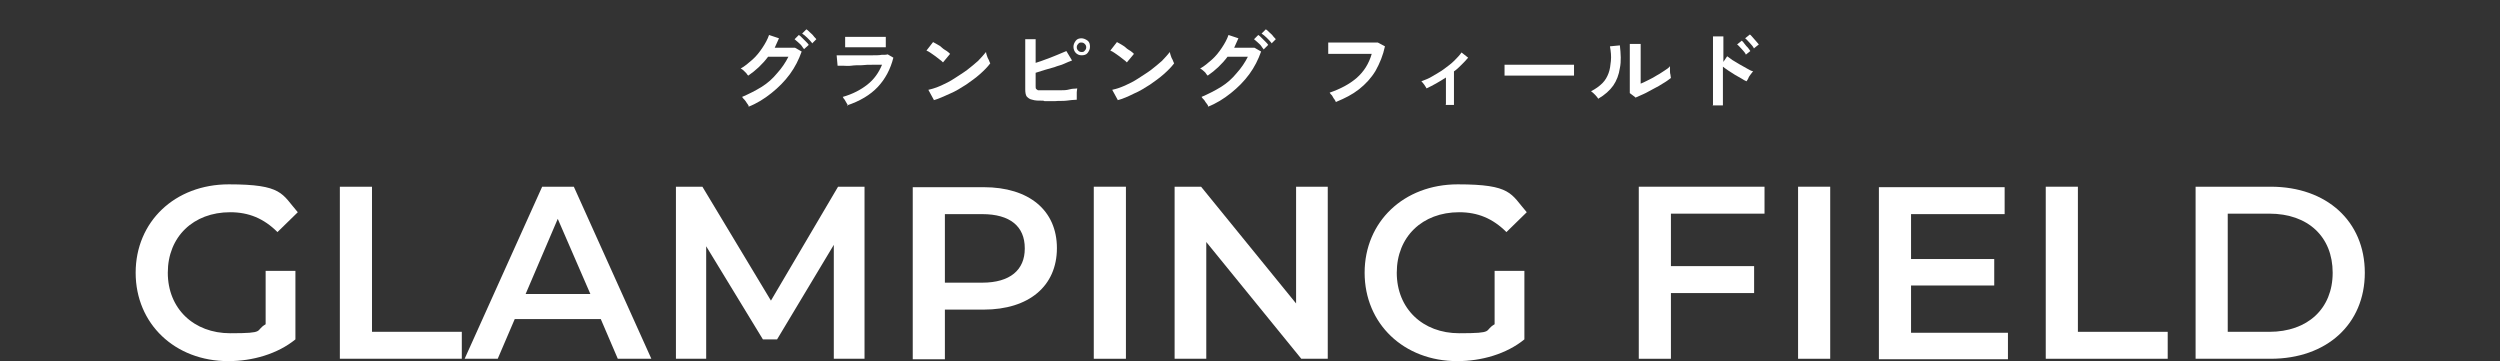
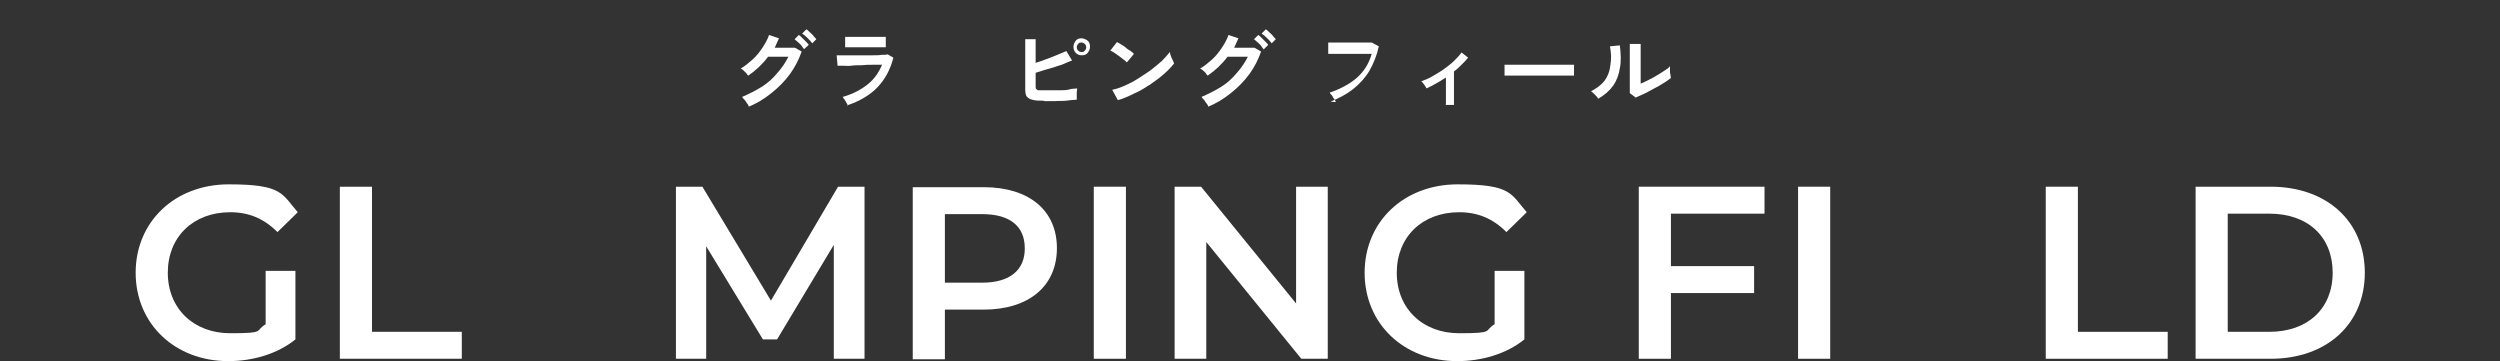
<svg xmlns="http://www.w3.org/2000/svg" id="_レイヤー_2" data-name=" レイヤー 2" version="1.1" viewBox="0 0 528.9 76.4">
  <rect x="0" y="0" width="528.9" height="76.4" fill="#333333" stroke="none" />
  <defs>
    <style>
      .cls-1 {
        fill: #fff;
        stroke-width: 0px;
      }
    </style>
  </defs>
  <g>
    <path class="cls-1" d="M158.4,22.5c0-.2-.2-.4-.4-.7s-.3-.5-.5-.7c-.2-.2-.4-.4-.5-.6,1.4-.6,2.8-1.3,4.1-2.1s2.4-1.8,3.3-2.9c1-1.1,1.8-2.3,2.4-3.5-.5,0-1,0-1.6,0s-1.1,0-1.6,0-.8,0-1.1,0c-1.2,1.6-2.6,2.9-4.2,4-.1-.1-.3-.3-.4-.5-.2-.2-.4-.4-.6-.6-.2-.2-.4-.3-.6-.4.9-.5,1.7-1.2,2.5-1.9s1.5-1.6,2.1-2.5c.6-.9,1.1-1.8,1.4-2.7l2.1.7c-.3.7-.6,1.3-.9,2,.4,0,.8,0,1.2,0,.4,0,.9,0,1.3,0s.8,0,1.1,0,.6,0,.7,0l1.4.8c-.6,1.7-1.4,3.3-2.5,4.8-1.1,1.5-2.4,2.8-3.9,4-1.5,1.2-3.1,2.2-4.9,2.9h0ZM170.2,10.5c-.2-.2-.4-.5-.6-.8-.2-.3-.5-.5-.8-.8-.2-.2-.5-.4-.7-.6l.9-.9c.2.1.4.3.7.6.3.3.5.5.8.8.3.3.5.5.6.7l-1,.9h0ZM171.8,9.1c-.3-.4-.6-.7-1-1.1-.4-.4-.8-.7-1.1-.9l.9-.9c.2.1.4.3.7.6.3.3.6.5.8.8s.5.5.6.7l-.9.9h0Z" />
    <path class="cls-1" d="M179.4,22.4c0-.2-.2-.4-.3-.6s-.3-.5-.4-.7c-.2-.2-.3-.4-.4-.6,2.1-.6,3.8-1.5,5.2-2.6s2.4-2.5,3.1-4.2c-.6,0-1.3,0-2,0-.8,0-1.5,0-2.3.1-.8,0-1.5,0-2.2.1s-1.3,0-1.8,0c-.5,0-.9,0-1.1,0l-.2-2.2c.3,0,.8,0,1.3,0s1.2,0,1.9,0c.7,0,1.5,0,2.2,0,.8,0,1.5,0,2.2,0,.7,0,1.4,0,1.9-.1.6,0,1,0,1.3-.1l1.2.7c-.6,2.4-1.7,4.5-3.3,6.2s-3.8,3-6.5,3.9h0ZM178.8,10v-2.2c.5,0,1.1,0,1.8,0s1.6,0,2.5,0,1.8,0,2.5,0c.7,0,1.3,0,1.8,0v2.2c-.5,0-1,0-1.7,0s-1.5,0-2.5,0h-1.6c-.6,0-1.1,0-1.6,0-.5,0-.9,0-1.1,0h0Z" />
-     <path class="cls-1" d="M199.5,13.2c-.2-.2-.4-.4-.7-.6-.3-.2-.6-.5-.9-.7s-.7-.5-1-.7-.6-.4-.9-.5l1.4-1.8c.2.1.5.3.9.5s.7.4,1,.7.7.5,1,.7c.3.2.5.4.7.6l-1.5,1.8h0ZM197.6,21.2l-1.2-2.2c.9-.2,1.8-.5,2.7-.9s1.9-.9,2.8-1.5c.9-.6,1.9-1.2,2.7-1.8s1.6-1.3,2.3-1.9c.7-.7,1.2-1.3,1.7-1.9,0,.2.1.5.2.8s.2.6.4.9c.1.3.2.5.3.7-.6.8-1.3,1.5-2.2,2.3s-1.9,1.5-2.9,2.2c-1.1.7-2.2,1.4-3.4,1.9s-2.3,1.1-3.5,1.4h0Z" />
    <path class="cls-1" d="M220.7,21.3c-1,0-1.7,0-2.3-.2-.6-.1-.9-.4-1.2-.7-.2-.3-.3-.8-.3-1.5v-10.6h2.2c0,.3,0,.7,0,1.2s0,1.1,0,1.8v2c.7-.2,1.5-.5,2.3-.8.8-.3,1.6-.6,2.3-.9s1.4-.6,1.9-.8l1.2,2c-.5.2-1.1.4-1.7.7s-1.3.4-2,.7c-.7.2-1.4.4-2.1.6-.7.2-1.3.4-1.9.6v2.8c0,.3,0,.5.1.6s.2.2.4.3c.2,0,.5,0,.9,0s1.1,0,1.8,0c.6,0,1.3,0,2,0,.7,0,1.3,0,2-.2s1.2-.1,1.6-.2c0,.2-.1.5-.1.8,0,.3,0,.6,0,.9,0,.3,0,.5,0,.7-.6,0-1.4.1-2.2.2s-1.6,0-2.4.1c-.8,0-1.6,0-2.2,0h0ZM228.8,11.7c-.5,0-.9-.2-1.2-.5s-.5-.8-.5-1.3.2-.9.5-1.3.8-.5,1.2-.5.9.2,1.3.5c.4.3.5.8.5,1.3s-.2.9-.5,1.3-.8.5-1.3.5ZM228.8,11c.3,0,.5,0,.7-.3.2-.2.3-.4.3-.7s-.1-.5-.3-.7c-.2-.2-.4-.3-.7-.3s-.5,0-.7.3c-.2.2-.3.4-.3.7s.1.5.3.7c.2.2.4.3.7.3Z" />
    <path class="cls-1" d="M238.4,13.2c-.2-.2-.4-.4-.7-.6-.3-.2-.6-.5-.9-.7s-.7-.5-1-.7-.6-.4-.9-.5l1.4-1.8c.2.1.5.3.9.5.3.2.7.4,1,.7s.7.5,1,.7c.3.2.5.4.7.6l-1.5,1.8h0ZM236.5,21.2l-1.2-2.2c.9-.2,1.8-.5,2.7-.9s1.9-.9,2.8-1.5,1.9-1.2,2.7-1.8,1.6-1.3,2.3-1.9c.7-.7,1.2-1.3,1.7-1.9,0,.2.1.5.2.8s.2.6.4.9c.1.3.2.5.3.7-.6.8-1.3,1.5-2.2,2.3s-1.9,1.5-2.9,2.2c-1.1.7-2.2,1.4-3.4,1.9-1.2.6-2.3,1.1-3.5,1.4h0Z" />
    <path class="cls-1" d="M255.6,22.5c0-.2-.2-.4-.4-.7-.2-.2-.3-.5-.5-.7-.2-.2-.4-.4-.5-.6,1.4-.6,2.8-1.3,4.1-2.1s2.4-1.8,3.3-2.9c1-1.1,1.8-2.3,2.4-3.5-.5,0-1,0-1.6,0s-1.1,0-1.6,0-.8,0-1.1,0c-1.2,1.6-2.6,2.9-4.2,4-.1-.1-.3-.3-.4-.5s-.4-.4-.6-.6-.4-.3-.6-.4c.9-.5,1.7-1.2,2.5-1.9s1.5-1.6,2.1-2.5c.6-.9,1.1-1.8,1.4-2.7l2.1.7c-.3.7-.6,1.3-.9,2,.4,0,.8,0,1.2,0,.4,0,.9,0,1.3,0,.4,0,.8,0,1.1,0s.6,0,.7,0l1.4.8c-.6,1.7-1.4,3.3-2.5,4.8-1.1,1.5-2.4,2.8-3.9,4-1.5,1.2-3.1,2.2-4.9,2.9h0ZM267.4,10.5c-.2-.2-.4-.5-.6-.8-.2-.3-.5-.5-.8-.8s-.5-.4-.7-.6l.9-.9c.2.1.4.3.7.6.3.3.5.5.8.8s.5.5.6.7l-.9.9h0ZM269,9.1c-.3-.4-.6-.7-1-1.1-.4-.4-.8-.7-1.1-.9l.9-.9c.2.1.4.3.7.6.3.3.6.5.8.8s.5.5.6.7l-.9.9h0Z" />
-     <path class="cls-1" d="M282.6,21.6c0-.2-.2-.4-.3-.6-.2-.2-.3-.5-.5-.8-.2-.2-.4-.4-.5-.6,2.3-.8,4.2-1.8,5.7-3.1s2.6-3,3.2-5.1c-.6,0-1.2,0-1.9,0-.7,0-1.5,0-2.2,0s-1.5,0-2.2,0-1.3,0-1.8,0-.9,0-1.1,0v-2.4c.2,0,.7,0,1.2,0,.6,0,1.2,0,1.9,0h2.1c.7,0,1.4,0,2.1,0,.7,0,1.3,0,1.9,0s1,0,1.3,0l1.5.8c-.4,1.9-1.1,3.6-2,5.2-.9,1.5-2.1,2.8-3.5,3.9-1.4,1.1-3,1.9-4.7,2.6h0Z" />
+     <path class="cls-1" d="M282.6,21.6c0-.2-.2-.4-.3-.6-.2-.2-.3-.5-.5-.8-.2-.2-.4-.4-.5-.6,2.3-.8,4.2-1.8,5.7-3.1s2.6-3,3.2-5.1c-.6,0-1.2,0-1.9,0-.7,0-1.5,0-2.2,0s-1.5,0-2.2,0-1.3,0-1.8,0-.9,0-1.1,0v-2.4c.2,0,.7,0,1.2,0,.6,0,1.2,0,1.9,0h2.1c.7,0,1.4,0,2.1,0,.7,0,1.3,0,1.9,0l1.5.8c-.4,1.9-1.1,3.6-2,5.2-.9,1.5-2.1,2.8-3.5,3.9-1.4,1.1-3,1.9-4.7,2.6h0Z" />
    <path class="cls-1" d="M305.9,22.1v-5.7c-1.4.9-2.8,1.7-4.1,2.3-.1-.2-.3-.5-.5-.8s-.4-.5-.6-.7c.8-.3,1.6-.6,2.4-1.1s1.6-.9,2.4-1.5c.8-.6,1.5-1.1,2.1-1.7s1.2-1.2,1.6-1.8l1.4,1.1c-.4.5-.9,1-1.4,1.5-.5.5-1,1-1.6,1.4v7.1h-1.8Z" />
    <path class="cls-1" d="M318.3,16c0-.2,0-.4,0-.7v-.9c0-.3,0-.5,0-.7.2,0,.6,0,1.2,0,.6,0,1.3,0,2.1,0,.8,0,1.7,0,2.6,0h2.8c.9,0,1.8,0,2.6,0,.8,0,1.5,0,2.1,0,.6,0,1,0,1.3,0,0,.2,0,.4,0,.7s0,.6,0,.9v.7c-.3,0-.7,0-1.3,0s-1.3,0-2,0c-.8,0-1.6,0-2.5,0h-2.6c-.9,0-1.7,0-2.5,0-.8,0-1.5,0-2.2,0-.6,0-1.1,0-1.5,0h0Z" />
    <path class="cls-1" d="M338.2,21c-.2-.3-.4-.6-.7-.9-.3-.3-.6-.6-.9-.8,1-.5,1.8-1.1,2.4-1.7.6-.6,1-1.3,1.3-2.1.3-.8.4-1.6.5-2.6s0-2-.2-3.1l2.1-.2c.2,1.8.3,3.4,0,4.8-.2,1.4-.7,2.7-1.4,3.7s-1.8,2-3.2,2.8h0ZM346,20.6l-1.2-.9c0-.2,0-.6,0-1.2,0-.6,0-1.3,0-2.1v-2.5c0-1.1,0-2,0-2.8,0-.8,0-1.4,0-1.8h2.3c0,.2,0,.6,0,1,0,.5,0,1,0,1.6v5.8c.5-.2,1.1-.5,1.7-.8.6-.3,1.2-.6,1.8-1,.6-.3,1.1-.7,1.6-1s.9-.6,1.1-.9c0,.2,0,.5,0,.8s0,.7.1,1c0,.3.1.5.1.7-.4.3-.9.7-1.6,1.1-.6.4-1.3.8-2.1,1.2s-1.4.8-2.1,1.1-1.3.6-1.8.8h0Z" />
-     <path class="cls-1" d="M362.4,22.2V7.7h2.2v5.4l.8-1.2c.3.2.7.5,1.1.8.5.3,1,.6,1.5.9.5.3,1.1.6,1.6.9s.9.5,1.3.6c-.1.1-.3.3-.5.6s-.4.5-.5.8-.3.5-.4.7c-.3-.1-.6-.3-1.1-.6s-.9-.5-1.4-.8c-.5-.3-.9-.6-1.4-.9s-.8-.6-1.1-.8v8.2h-2.2ZM369.4,11.6c-.2-.4-.5-.8-.9-1.2-.4-.4-.7-.8-1-1l1-.8c.2.2.4.4.6.7.2.3.5.6.7.8.2.3.4.5.5.7l-1,.8h0ZM371.1,10.3c-.2-.4-.5-.8-.9-1.2-.4-.4-.7-.8-1-1l1-.8c.2.1.4.4.6.6s.5.6.7.8.4.5.6.7l-1,.8h0Z" />
  </g>
  <path class="cls-1" d="M56.1,57.3h6.4v14.5c-3.8,3.1-9.1,4.6-14.2,4.6-11.3,0-19.6-7.9-19.6-18.7s8.3-18.7,19.7-18.7,11.2,2,14.6,5.9l-4.3,4.2c-2.9-2.9-6.1-4.2-10-4.2-7.8,0-13.2,5.2-13.2,12.8s5.5,12.8,13.2,12.8,5.1-.5,7.5-1.9v-11.3h0Z" />
  <path class="cls-1" d="M71.9,39.5h6.8v30.7h19v5.7h-25.8s0-36.4,0-36.4Z" />
-   <path class="cls-1" d="M127.1,67.5h-18.2l-3.6,8.4h-7l16.4-36.4h6.7l16.4,36.4h-7.1s-3.6-8.4-3.6-8.4ZM124.9,62.2l-6.9-15.9-6.8,15.9h13.7,0Z" />
  <path class="cls-1" d="M176.4,75.9v-24.1c0,0-12,20-12,20h-3l-12-19.7v23.8h-6.4v-36.4h5.6l14.5,24.1,14.2-24.1h5.6v36.4c0,0-6.3,0-6.3,0h0Z" />
  <path class="cls-1" d="M223.6,52.5c0,8-5.9,13-15.5,13h-8.2v10.5h-6.8v-36.4h15c9.6,0,15.5,4.9,15.5,12.9ZM216.8,52.5c0-4.6-3.1-7.2-9-7.2h-7.9v14.5h7.9c5.9,0,9-2.7,9-7.2Z" />
  <path class="cls-1" d="M231.4,39.5h6.8v36.4h-6.8v-36.4Z" />
  <path class="cls-1" d="M280.9,39.5v36.4h-5.6l-20.1-24.7v24.7h-6.7v-36.4h5.6l20.1,24.7v-24.7h6.7Z" />
  <path class="cls-1" d="M316.1,57.3h6.4v14.5c-3.8,3.1-9.1,4.6-14.2,4.6-11.3,0-19.6-7.9-19.6-18.7s8.3-18.7,19.7-18.7,11.2,2,14.6,5.9l-4.3,4.2c-2.9-2.9-6.1-4.2-10-4.2-7.8,0-13.2,5.2-13.2,12.8s5.5,12.8,13.2,12.8,5.1-.5,7.5-1.9v-11.3h0Z" />
  <path class="cls-1" d="M353.5,45.2v11.1h17.6v5.7h-17.6v13.9h-6.8v-36.4h26.6v5.7h-19.8Z" />
  <path class="cls-1" d="M380.4,39.5h6.8v36.4h-6.8v-36.4Z" />
-   <path class="cls-1" d="M424.8,70.3v5.7h-27.3v-36.4h26.6v5.7h-19.8v9.5h17.6v5.6h-17.6v10h20.5,0Z" />
  <path class="cls-1" d="M432.8,39.5h6.8v30.7h19v5.7h-25.8v-36.4Z" />
  <path class="cls-1" d="M464.5,39.5h15.9c11.8,0,19.9,7.3,19.9,18.2s-8.1,18.2-19.9,18.2h-15.9v-36.4ZM480.1,70.2c8.1,0,13.4-4.9,13.4-12.5s-5.2-12.5-13.4-12.5h-8.8v25h8.8Z" />
</svg>